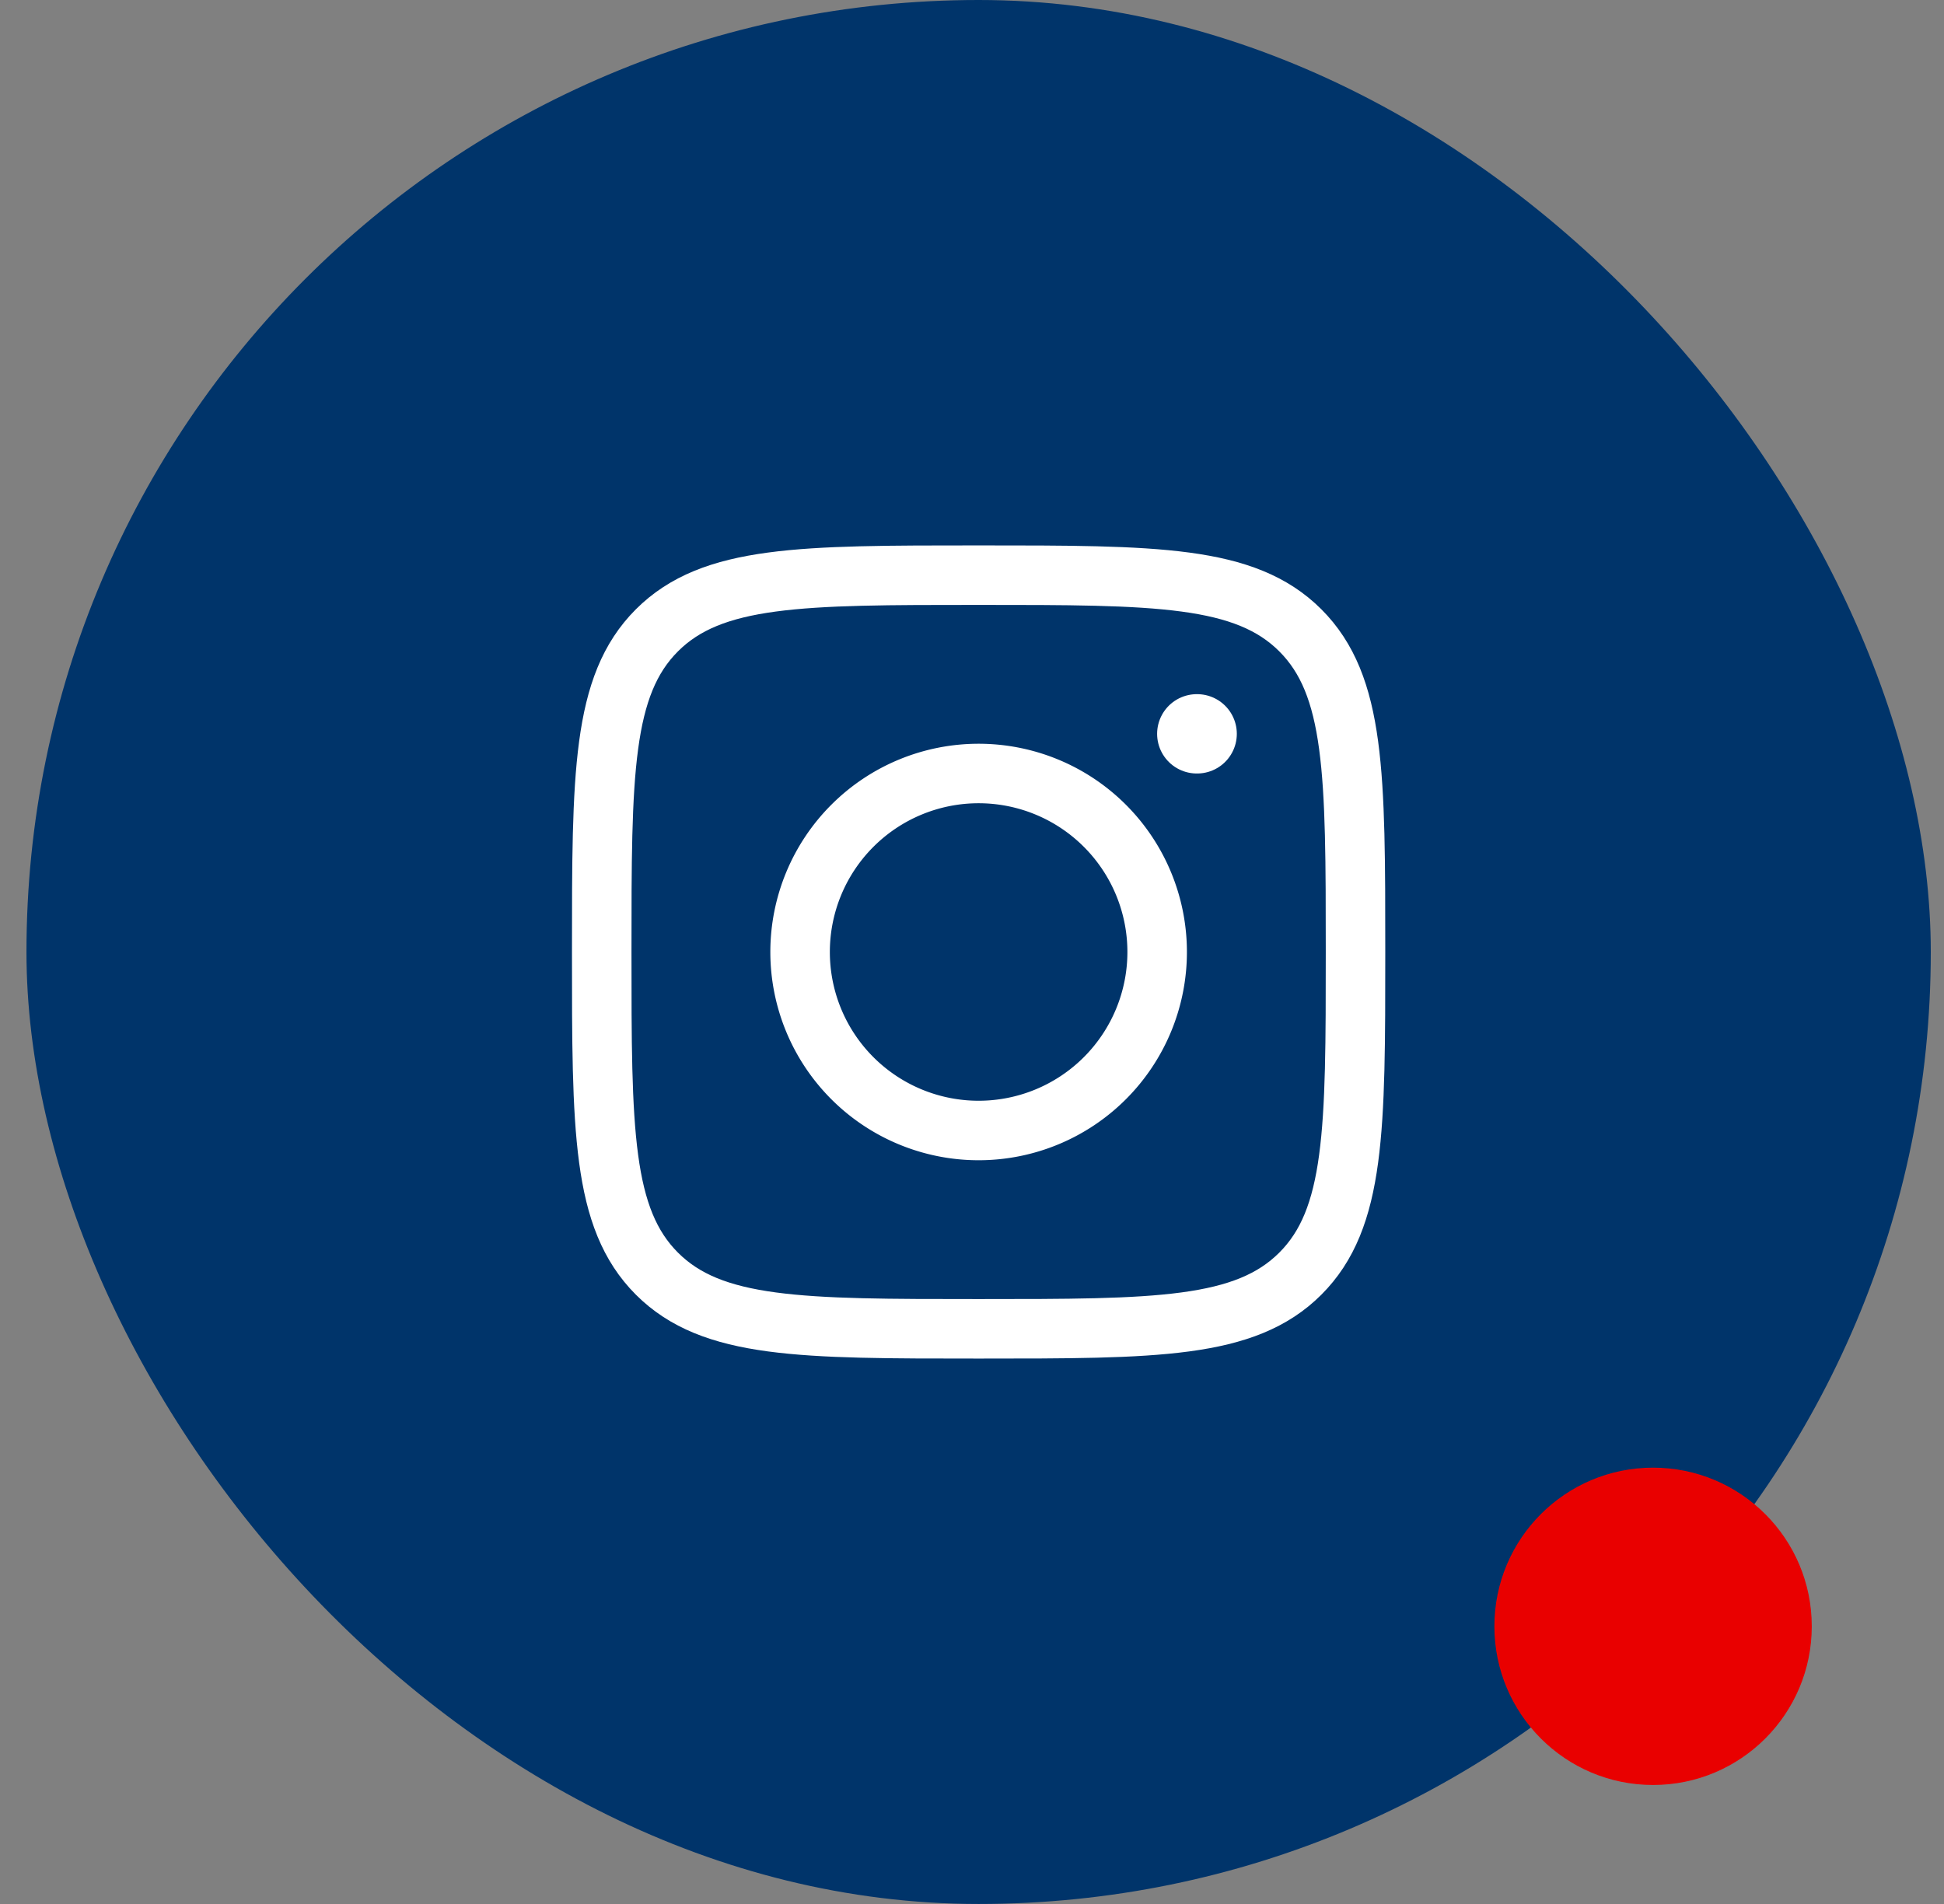
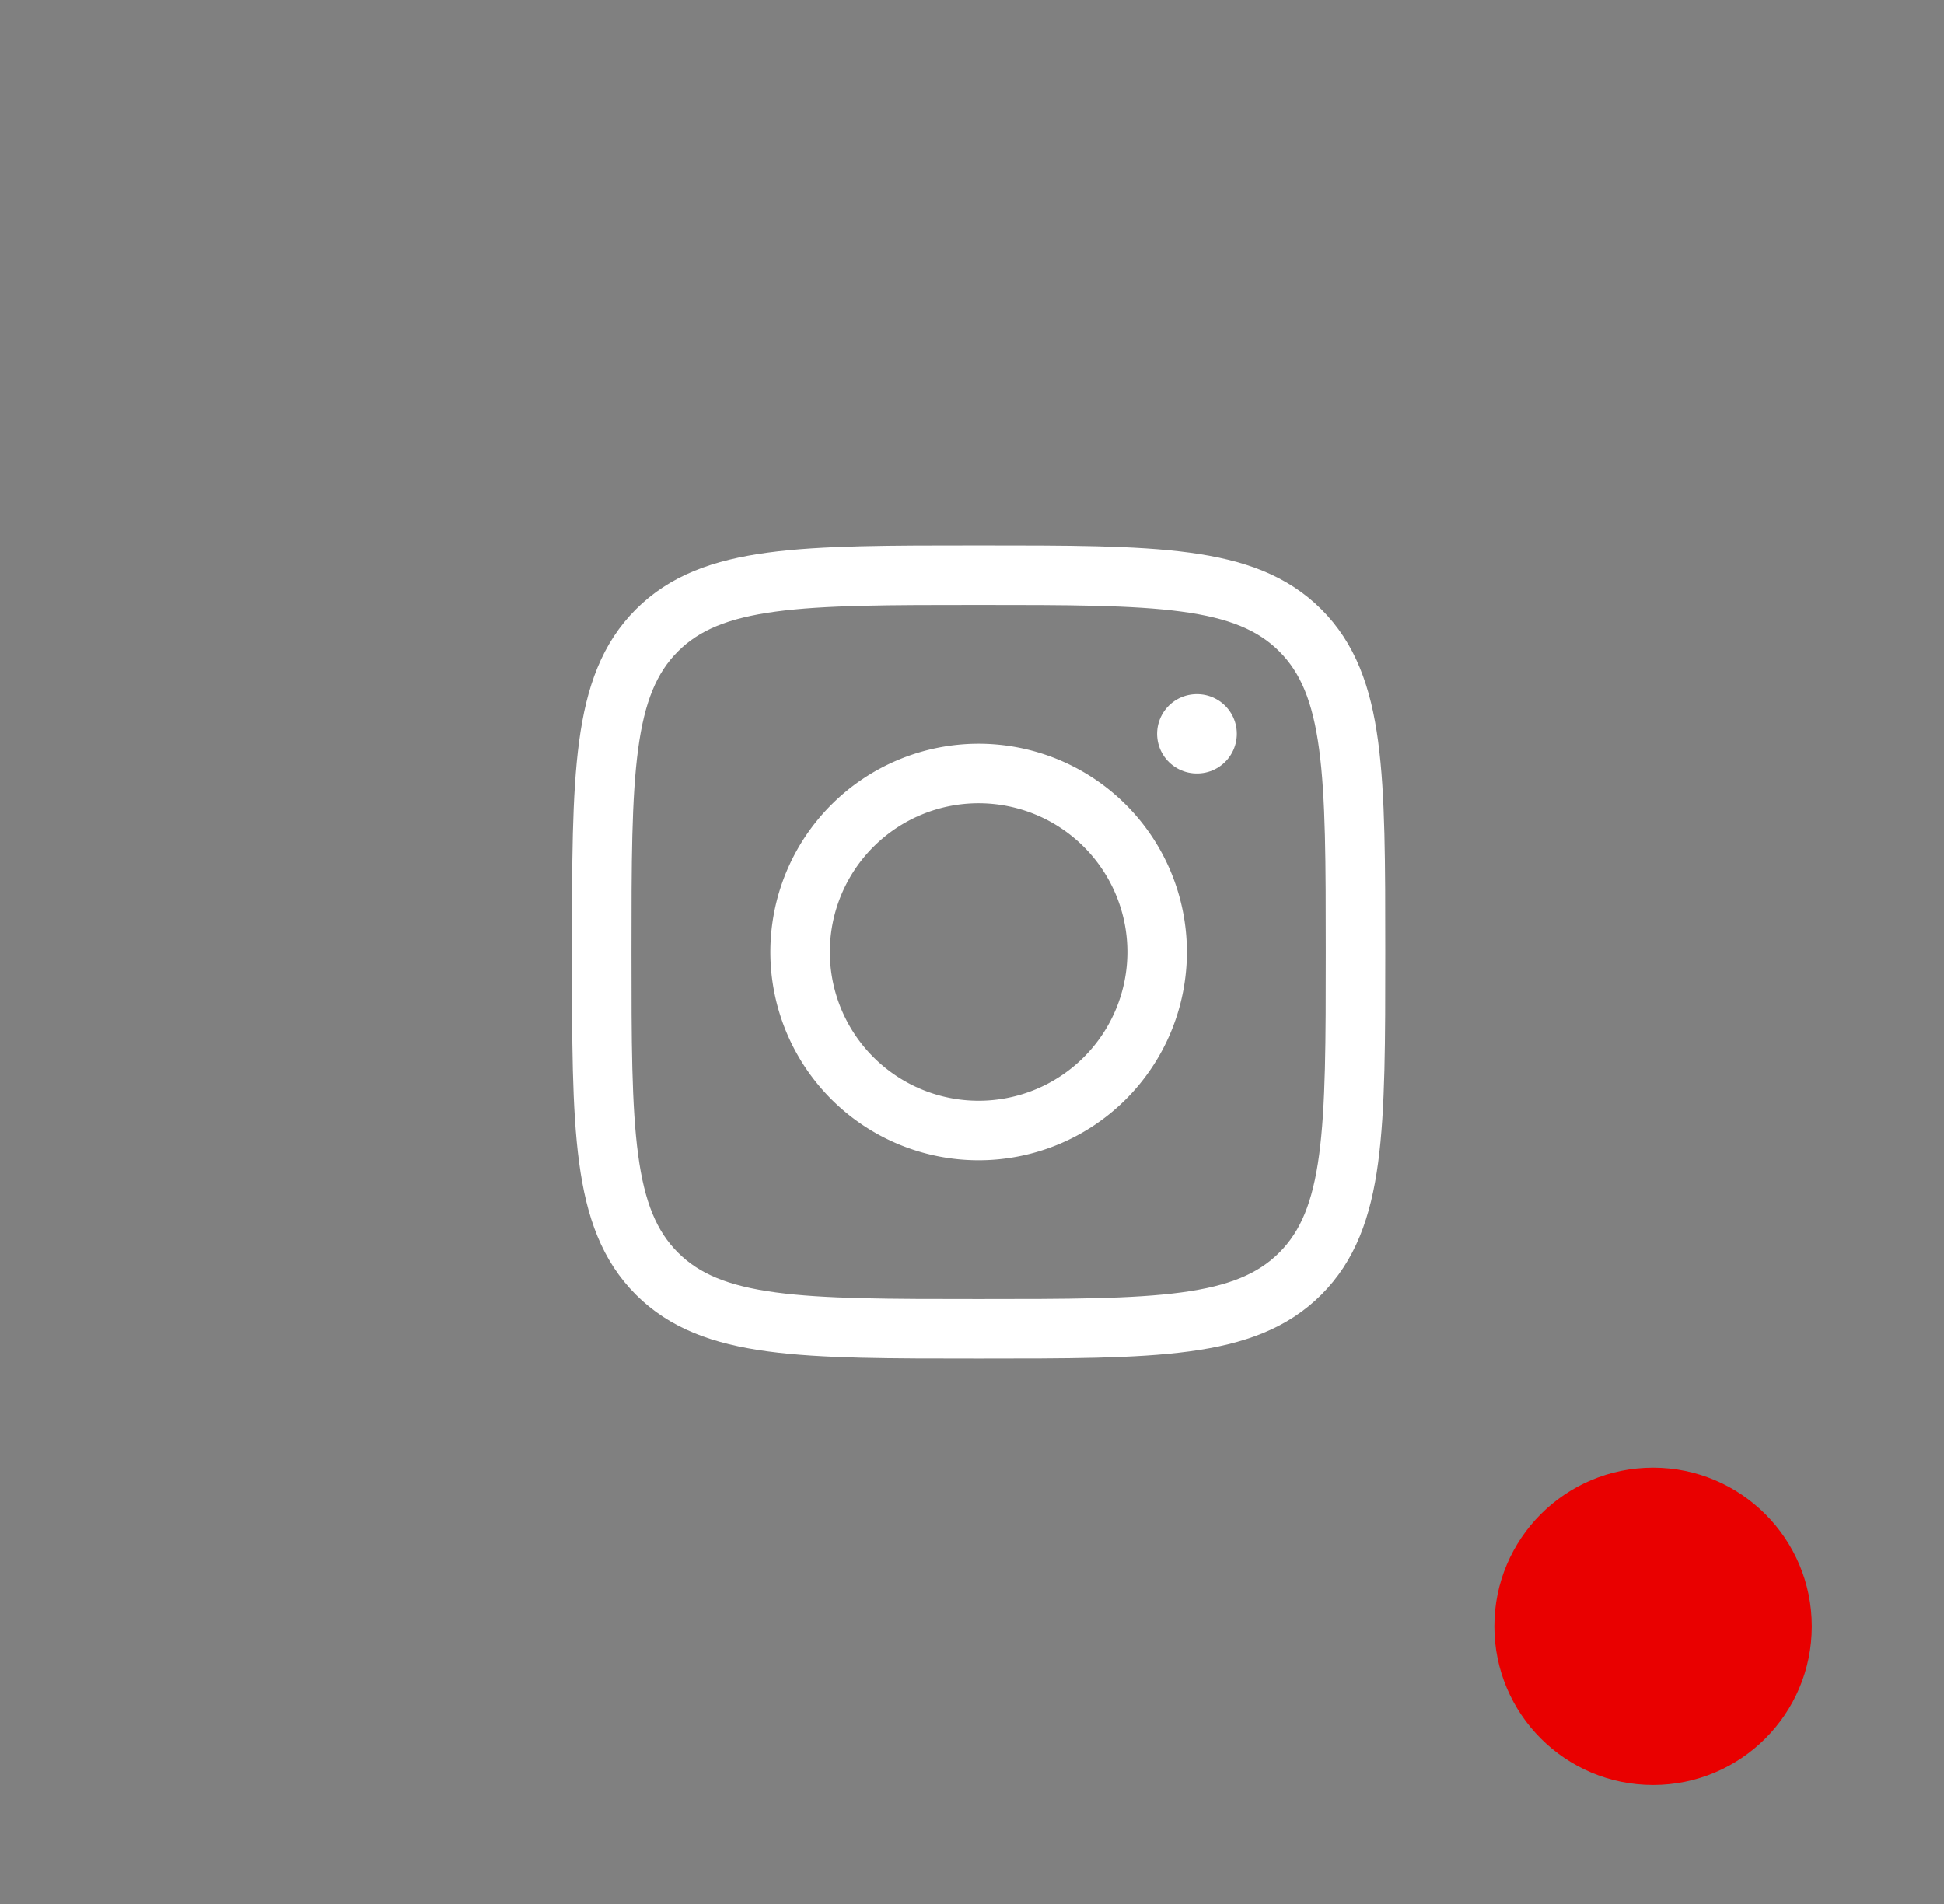
<svg xmlns="http://www.w3.org/2000/svg" width="49" height="48" fill="none" viewBox="0 0 49 48">
  <rect x="0" y="0" width="49" height="48" fill="#808080" stroke="none" />
-   <rect width="48" height="48" x=".667" fill="#00346A" rx="24" />
  <circle cx="41.667" cy="41" r="4" fill="#E90000" />
  <path stroke="#fff" stroke-linejoin="round" stroke-width="1.5" d="M15.167 24c0-4.478 0-6.718 1.391-8.109 1.392-1.391 3.63-1.391 8.109-1.391 4.478 0 6.717 0 8.109 1.391 1.391 1.391 1.391 3.63 1.391 8.109 0 4.478 0 6.718-1.391 8.109-1.392 1.391-3.63 1.391-8.109 1.391-4.478 0-6.718 0-8.109-1.391-1.391-1.392-1.391-3.63-1.391-8.109Z" />
  <path stroke="#fff" stroke-width="1.5" d="M29.167 24a4.5 4.5 0 1 1-9 0 4.5 4.5 0 0 1 9 0Z" />
  <path stroke="#fff" stroke-linecap="round" stroke-linejoin="round" stroke-width="2" d="M30.175 18.5h-.009" />
</svg>